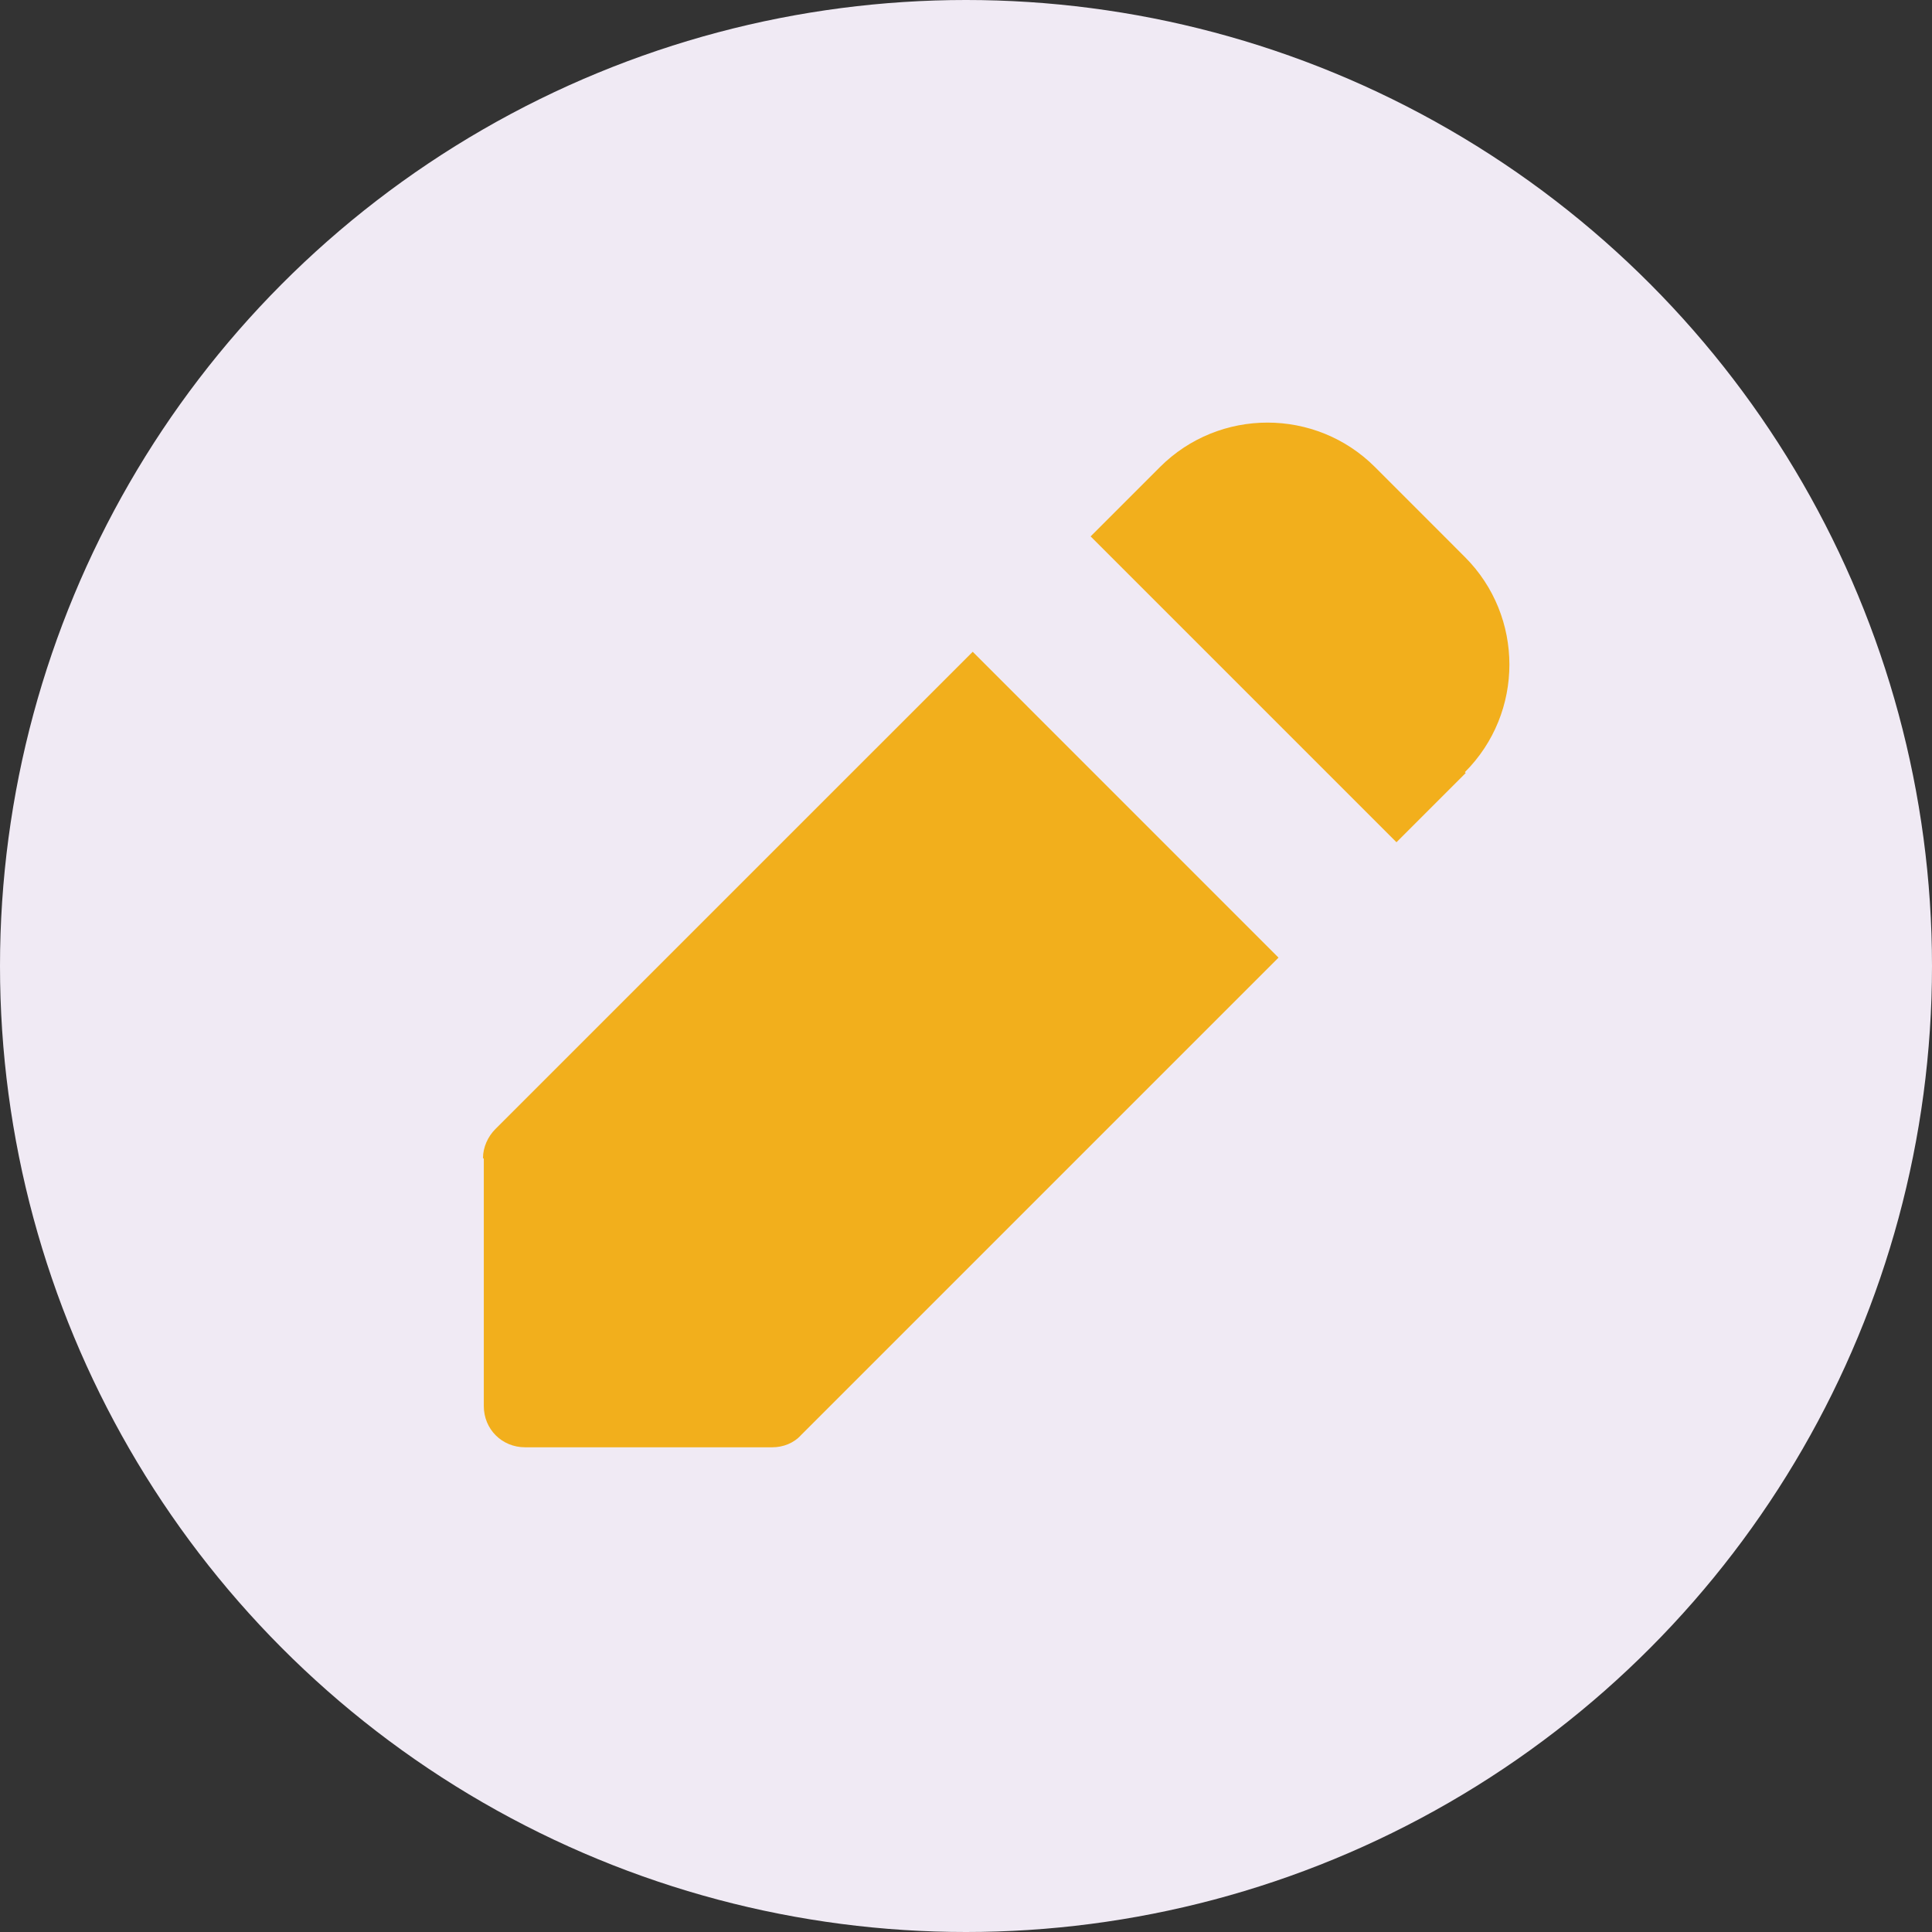
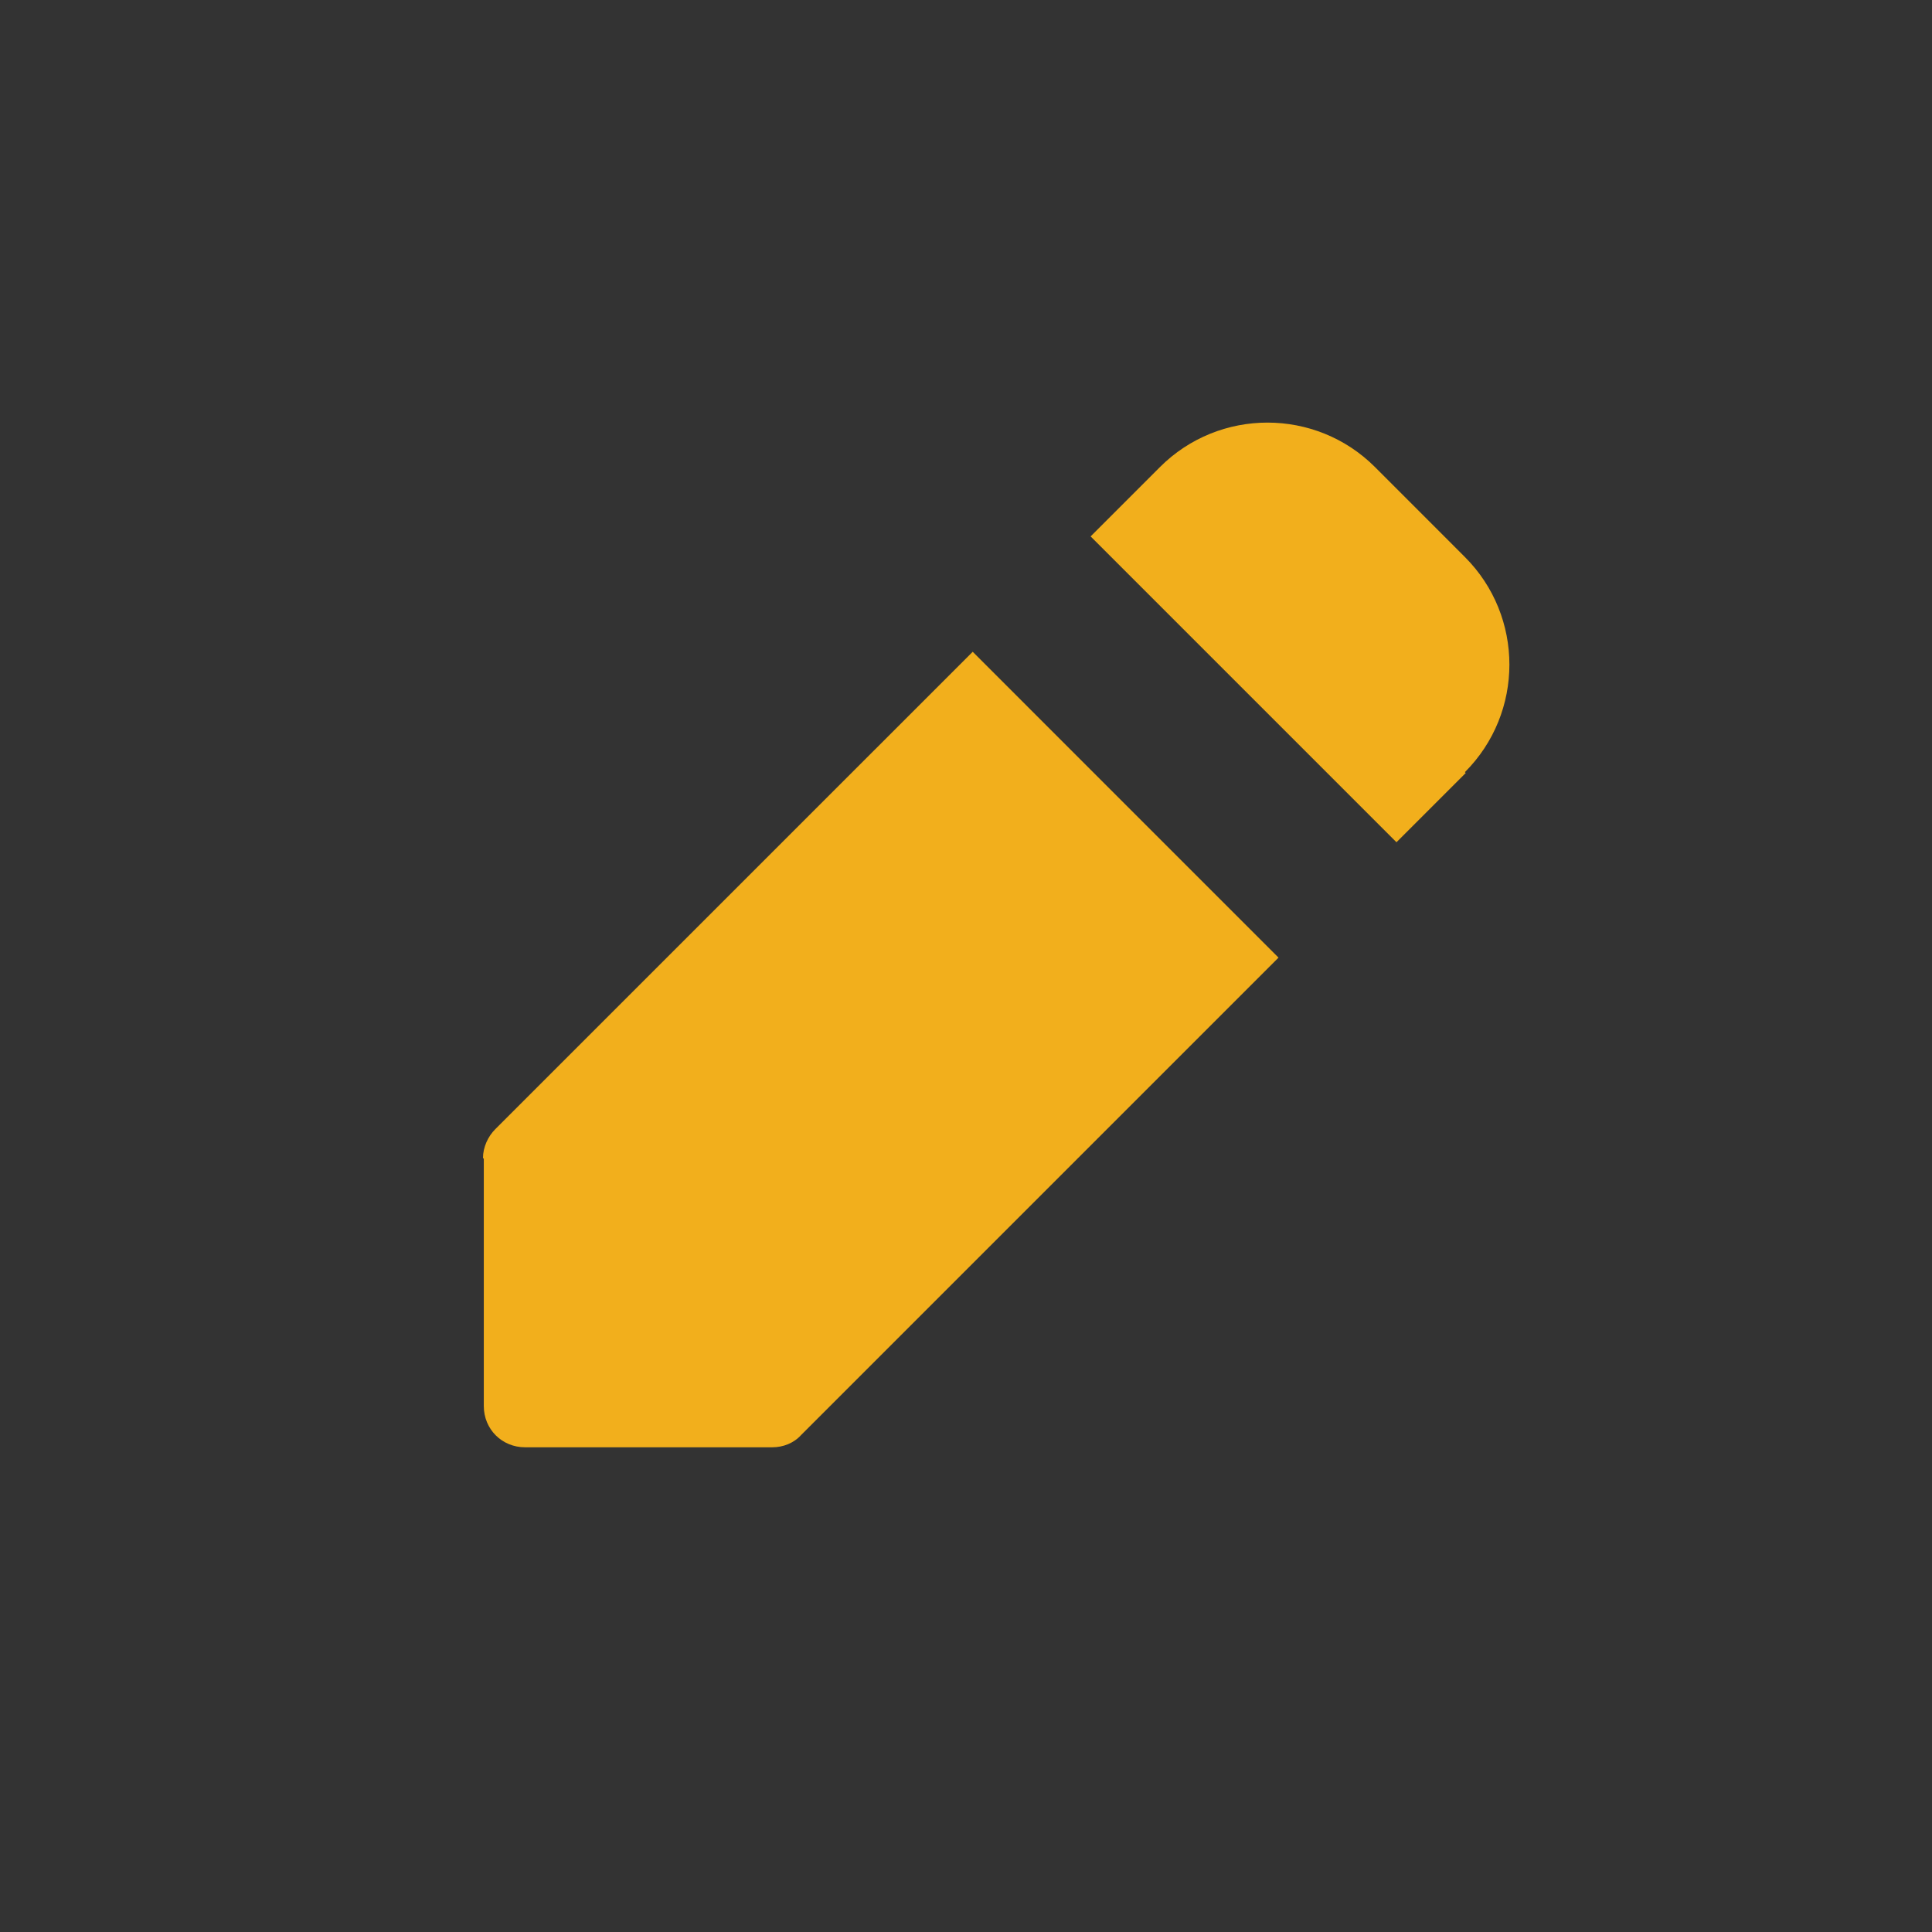
<svg xmlns="http://www.w3.org/2000/svg" width="36" height="36" viewBox="0 0 36 36" fill="none">
  <rect x="0" y="0" width="36" height="36" fill="#333333" stroke="none" />
-   <circle cx="18" cy="18" r="18" fill="#F0EAF4" />
  <path d="M27.296 14.388C28.402 13.282 28.402 11.485 27.296 10.379L25.622 8.704C24.516 7.598 22.719 7.598 21.613 8.704L20.322 9.995L26.021 15.694L27.312 14.403L27.296 14.388Z" fill="#F2AF1C" />
  <path d="M9.015 21.592V26.2C9.015 26.631 9.353 26.968 9.783 26.968H14.392C14.591 26.968 14.791 26.892 14.929 26.738L23.823 17.844L18.125 12.145L9.23 21.039C9.092 21.177 9 21.377 9 21.577L9.015 21.592Z" fill="#F2AF1C" />
</svg>